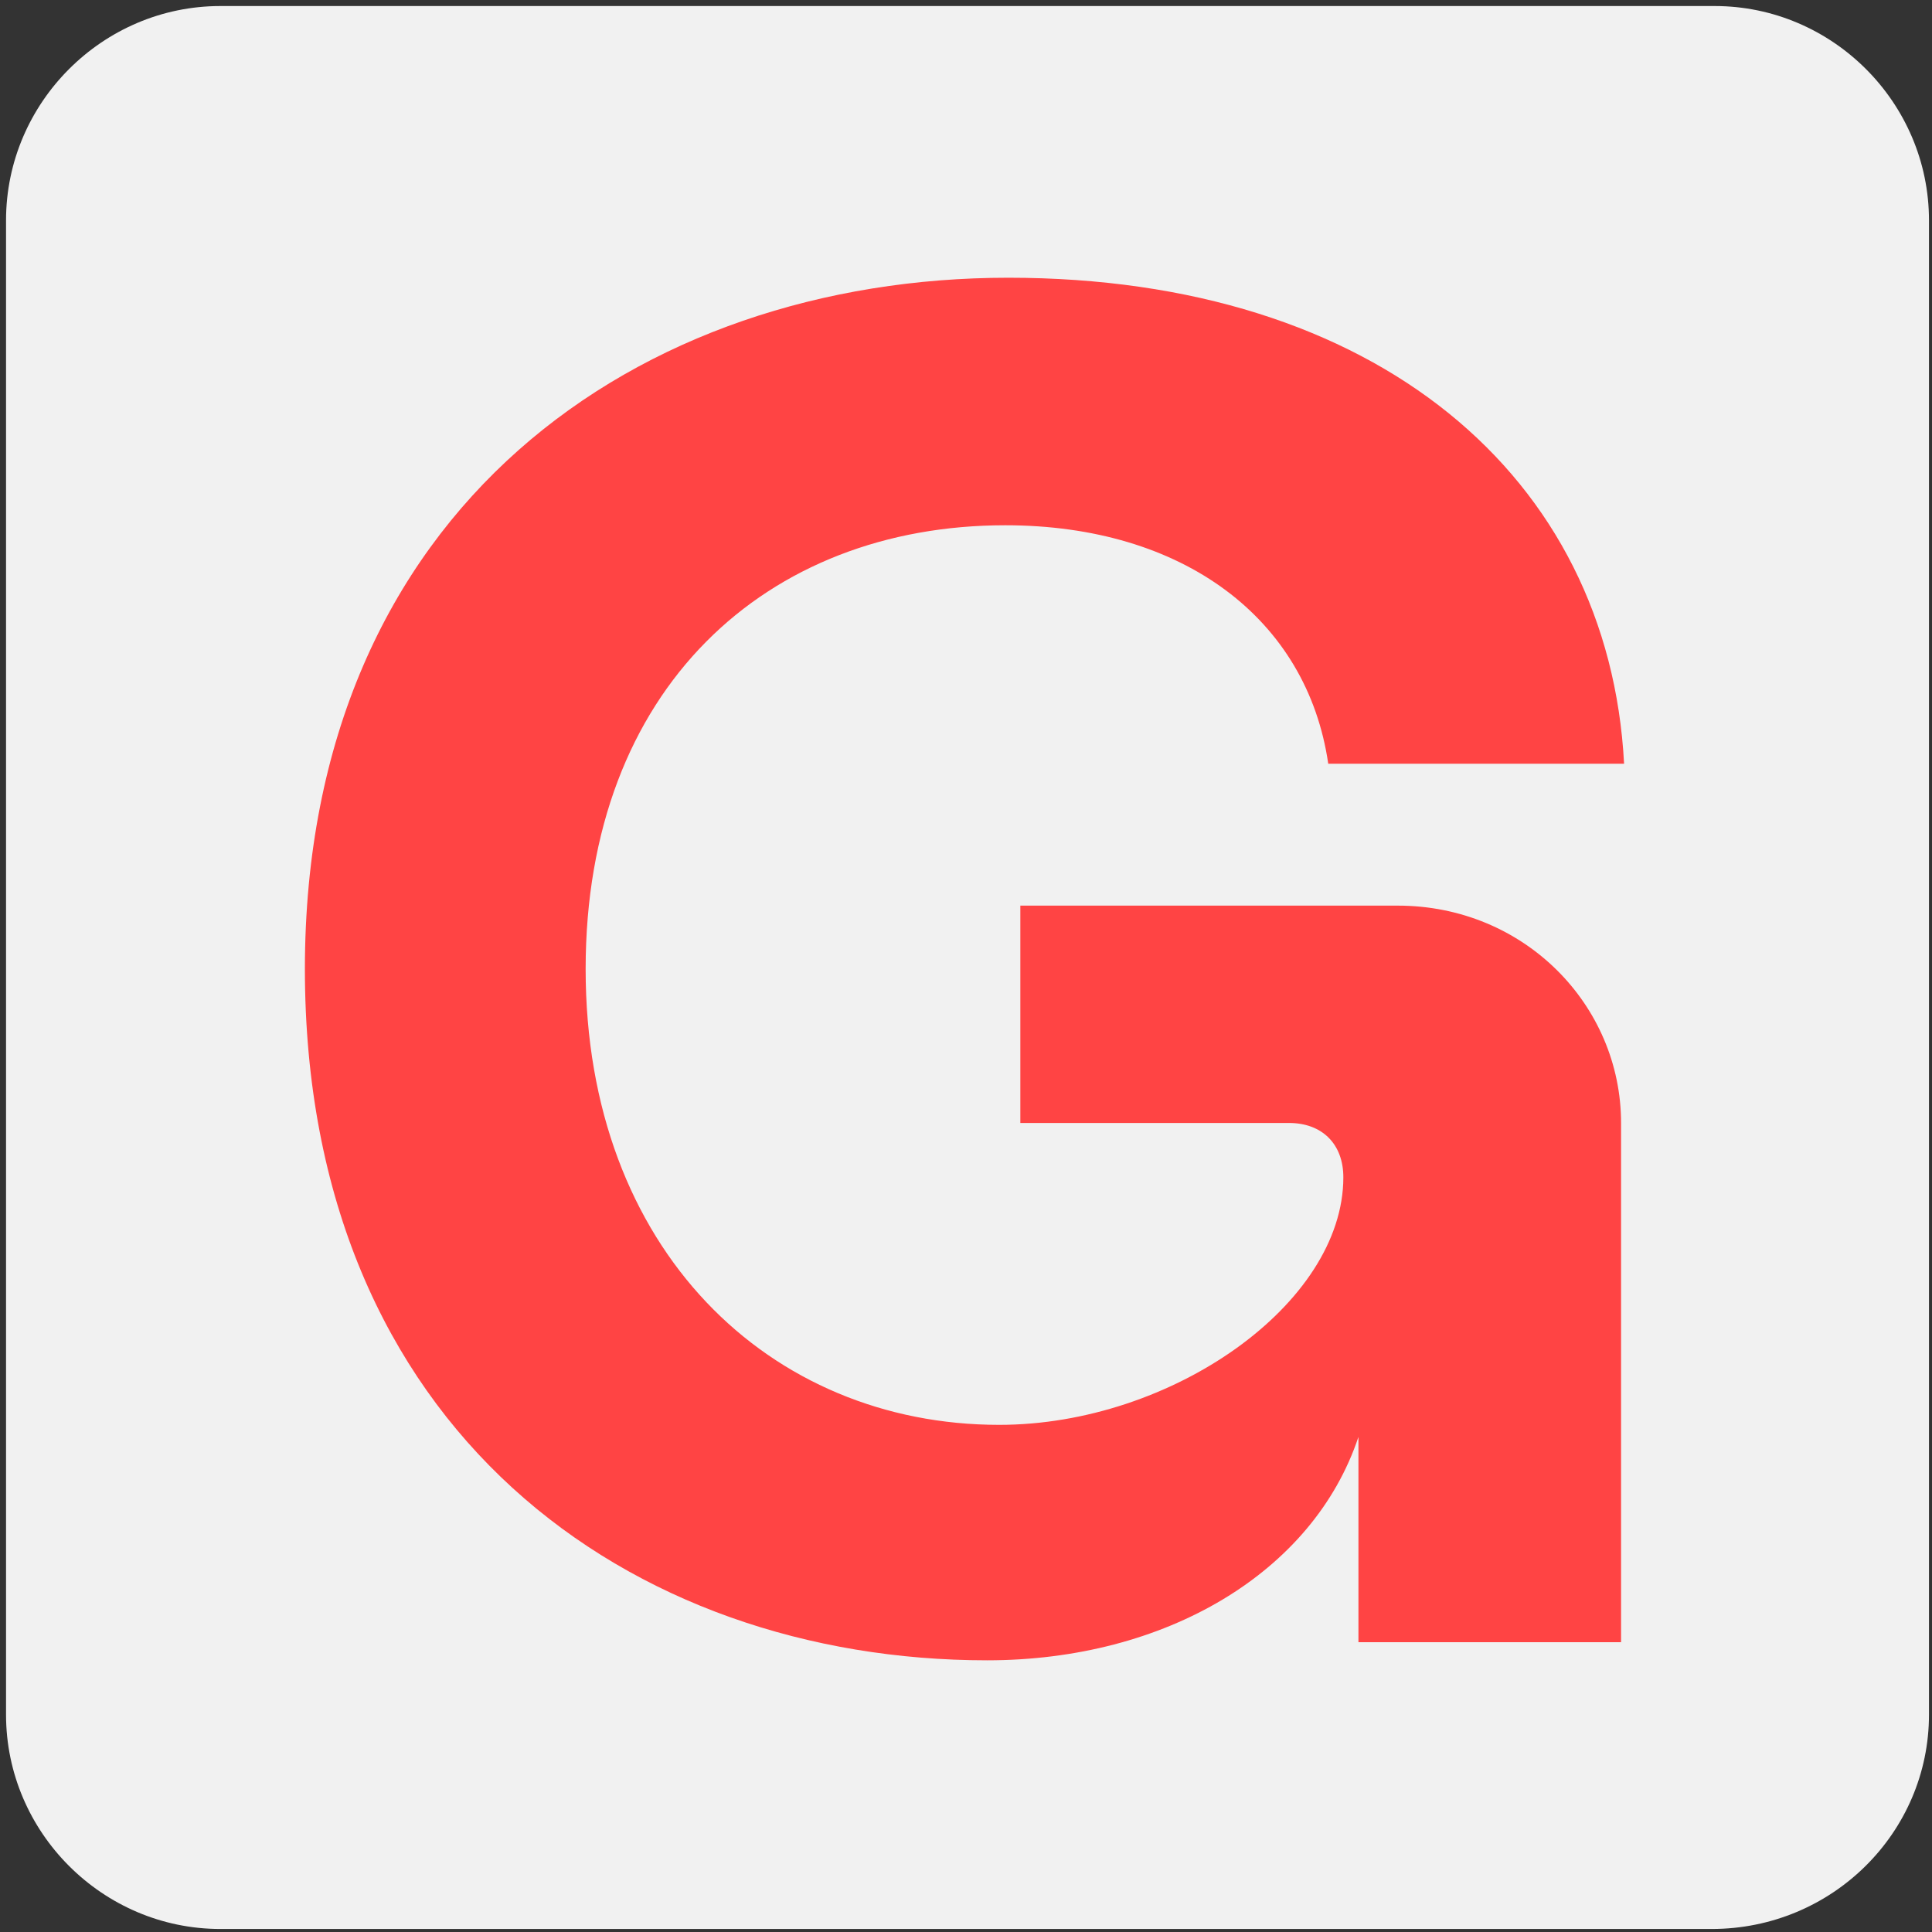
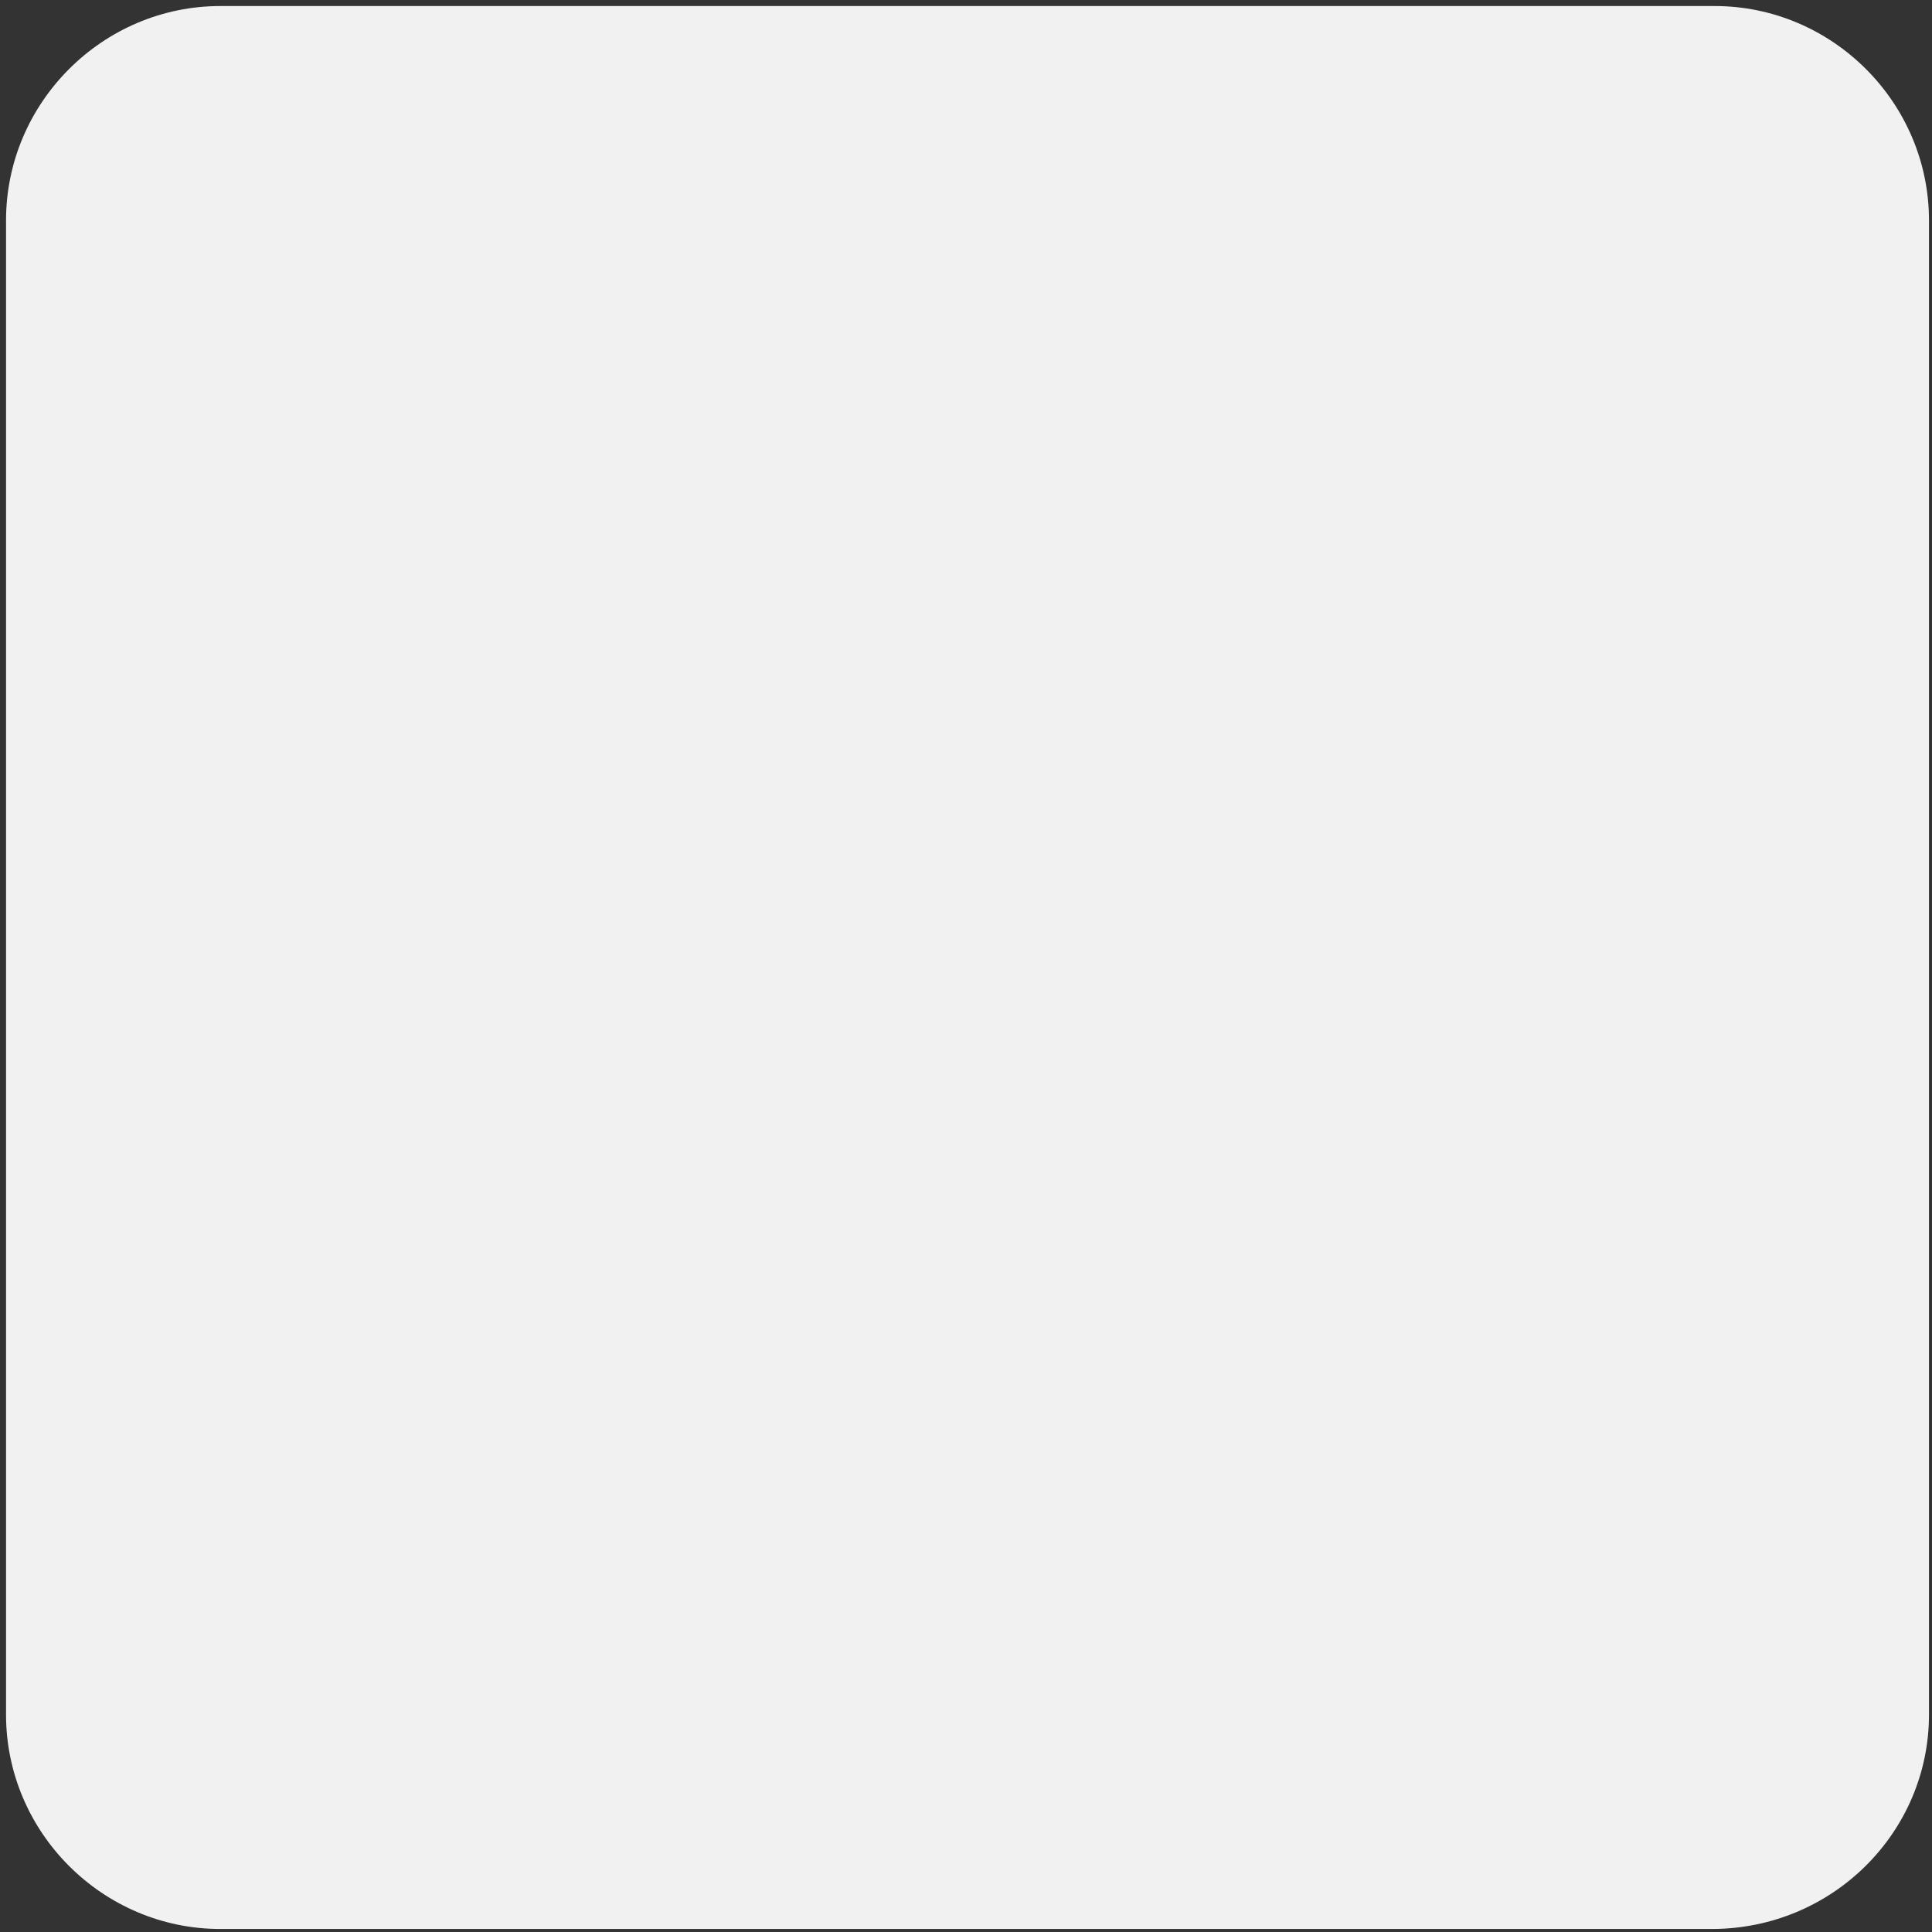
<svg xmlns="http://www.w3.org/2000/svg" version="1.1" id="Layer_1" x="0px" y="0px" viewBox="0 0 64 64" style="enable-background:new 0 0 64 64;" xml:space="preserve">
  <rect x="0" y="0" width="64" height="64" fill="#333333" stroke="none" />
  <style type="text/css">
   .st0{fill:#F1F1F1;}
   .st1{fill:#FF4444;}
</style>
  <path class="st0" d="M56.7,63.9H7.3c-3.9,0-7.1-3.2-7.1-7.1V7.3c0-3.9,3.2-7.1,7.1-7.1h49.5c3.9,0,7.1,3.2,7.1,7.1v49.5    C63.9,60.7,60.7,63.9,56.7,63.9z" />
  <g>
-     <path class="st1" d="M33.4,9.2c-12.2,0-23.3,7.6-23.3,22.9C10.1,47.4,20.9,55,32.7,55c5.9,0,10.8-2.9,12.3-7.4v6.8h8.7V37.2        c0-3.9-3.2-7.2-7.4-7.2H33.8v7.2h8.9c1.1,0,1.8,0.7,1.8,1.8c0,4.2-5.7,8.2-11.4,8.2c-7.6,0-13.7-5.8-13.7-15.1s6-14.7,13.9-14.7        c5.9,0,10,3.1,10.7,7.9h9.8C53.3,15.8,45.6,9.2,33.4,9.2z" />
-   </g>
+     </g>
</svg>